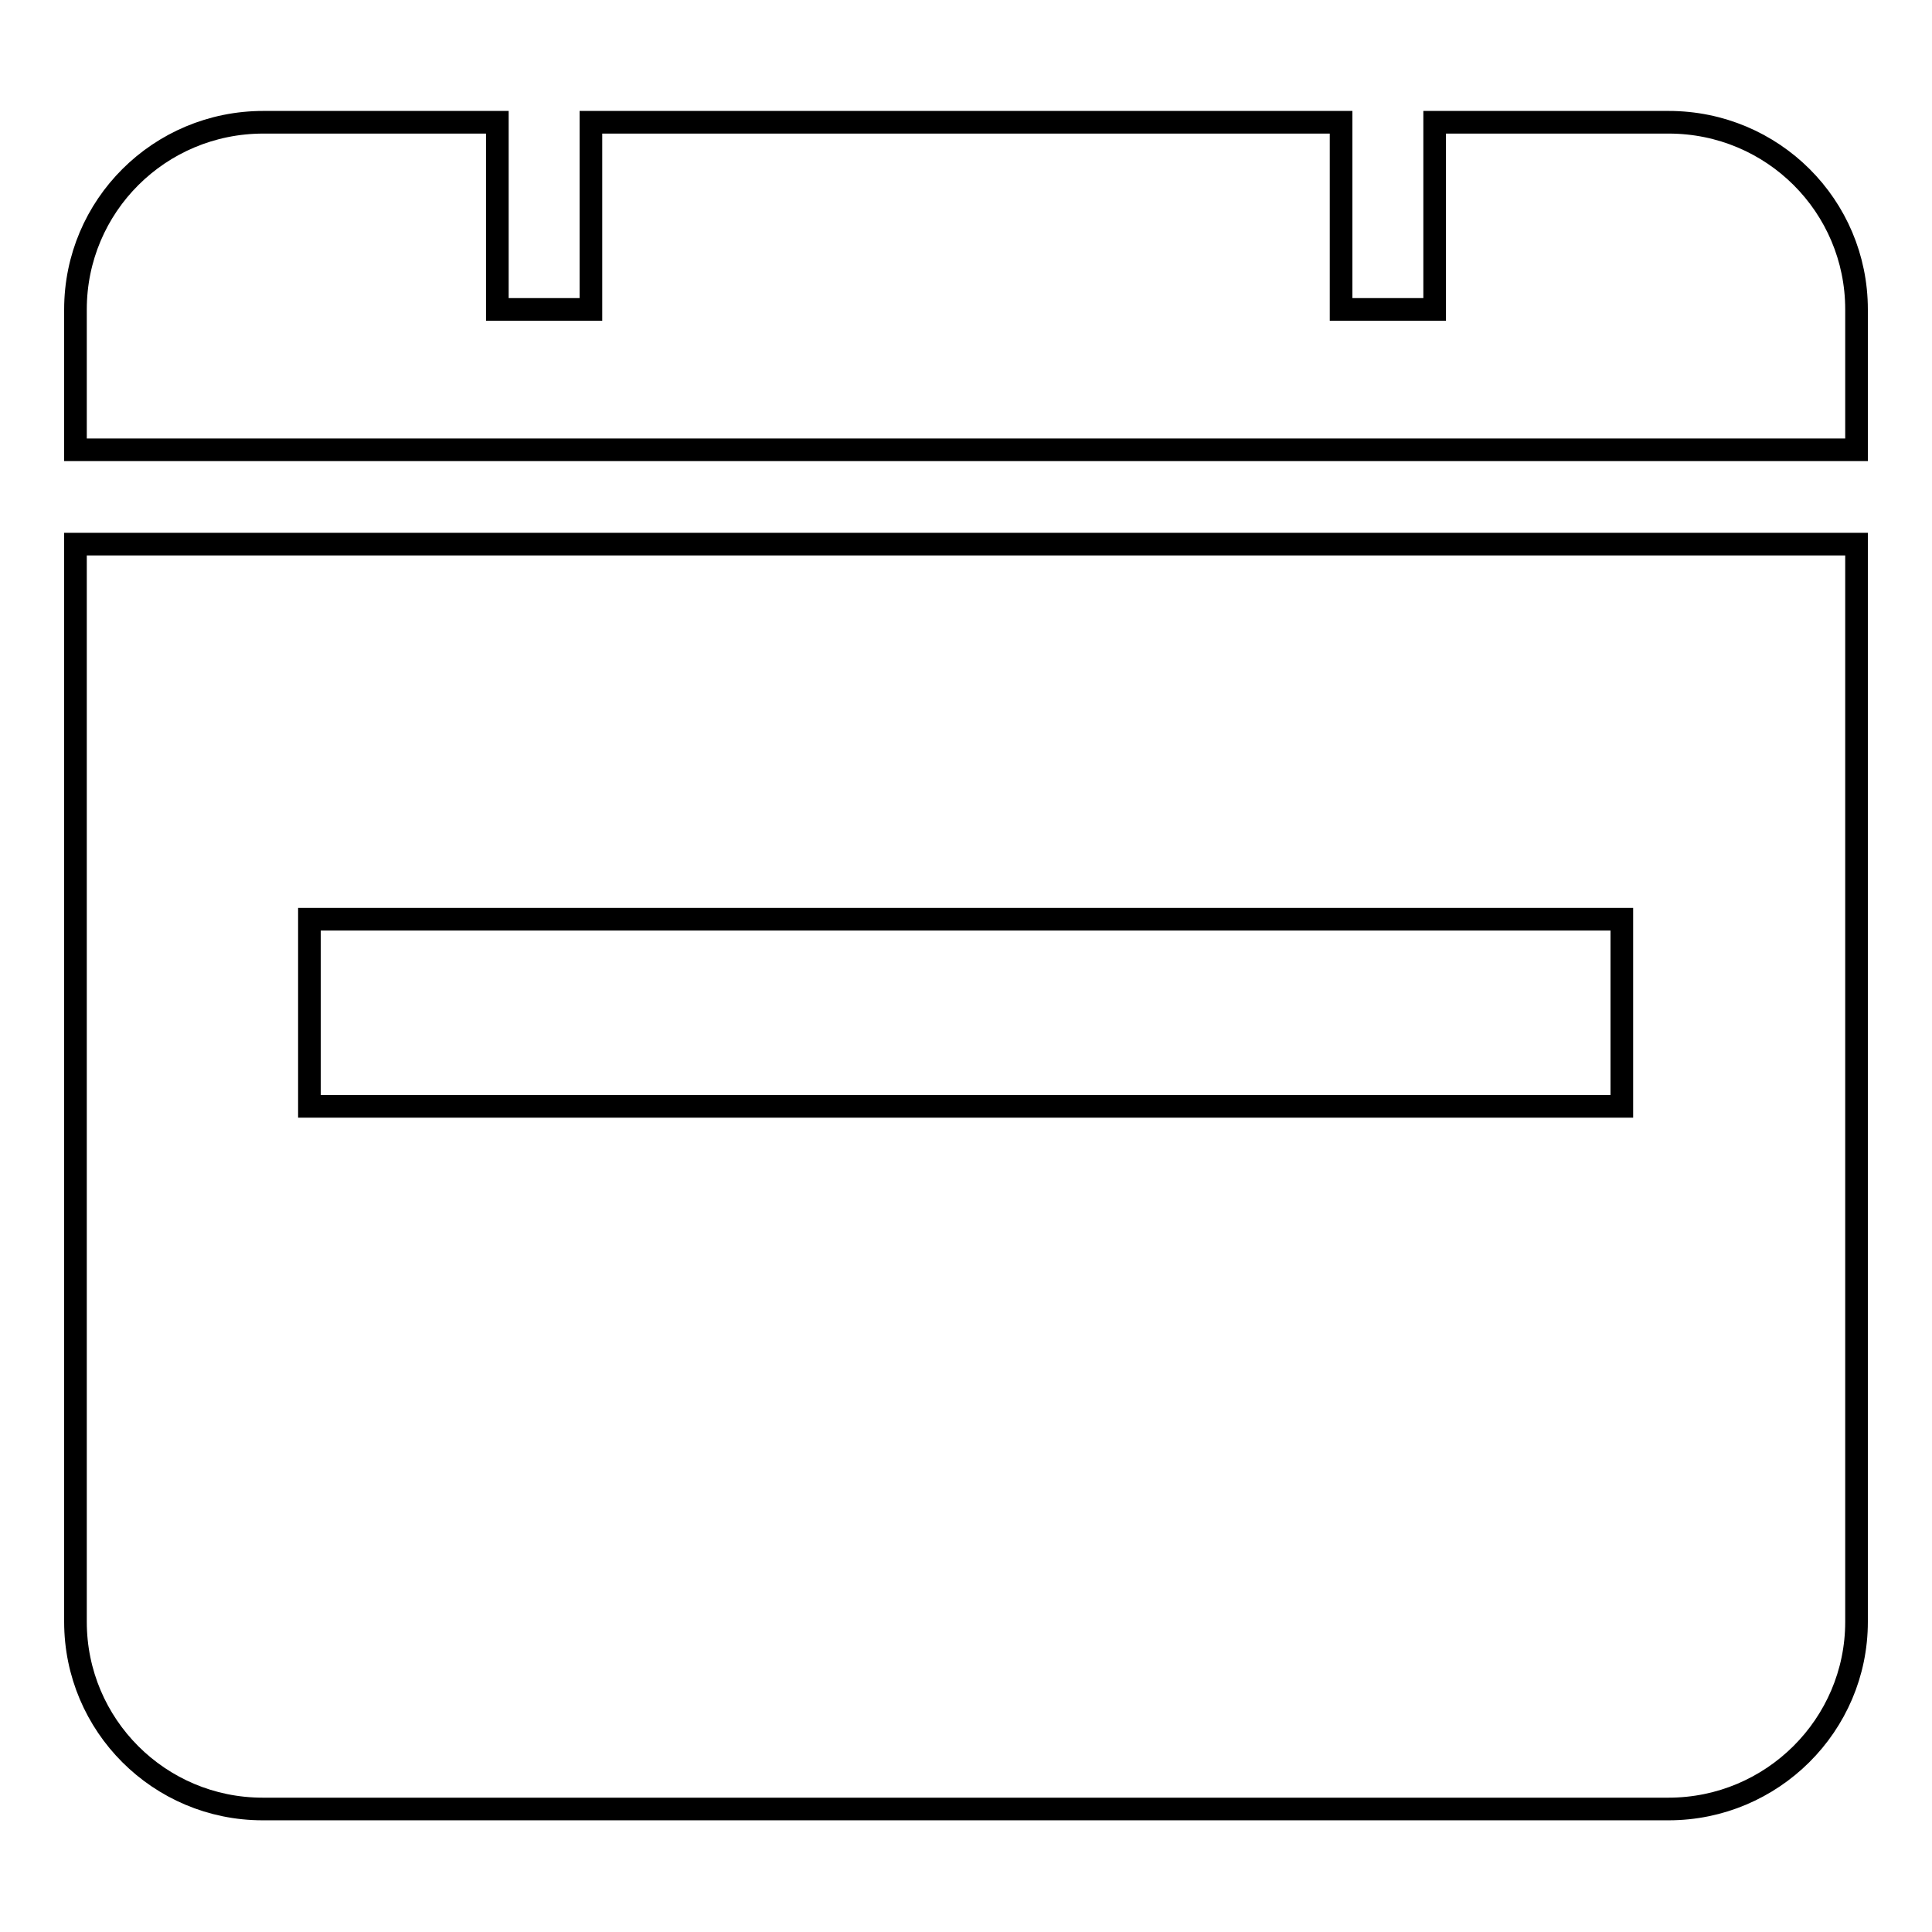
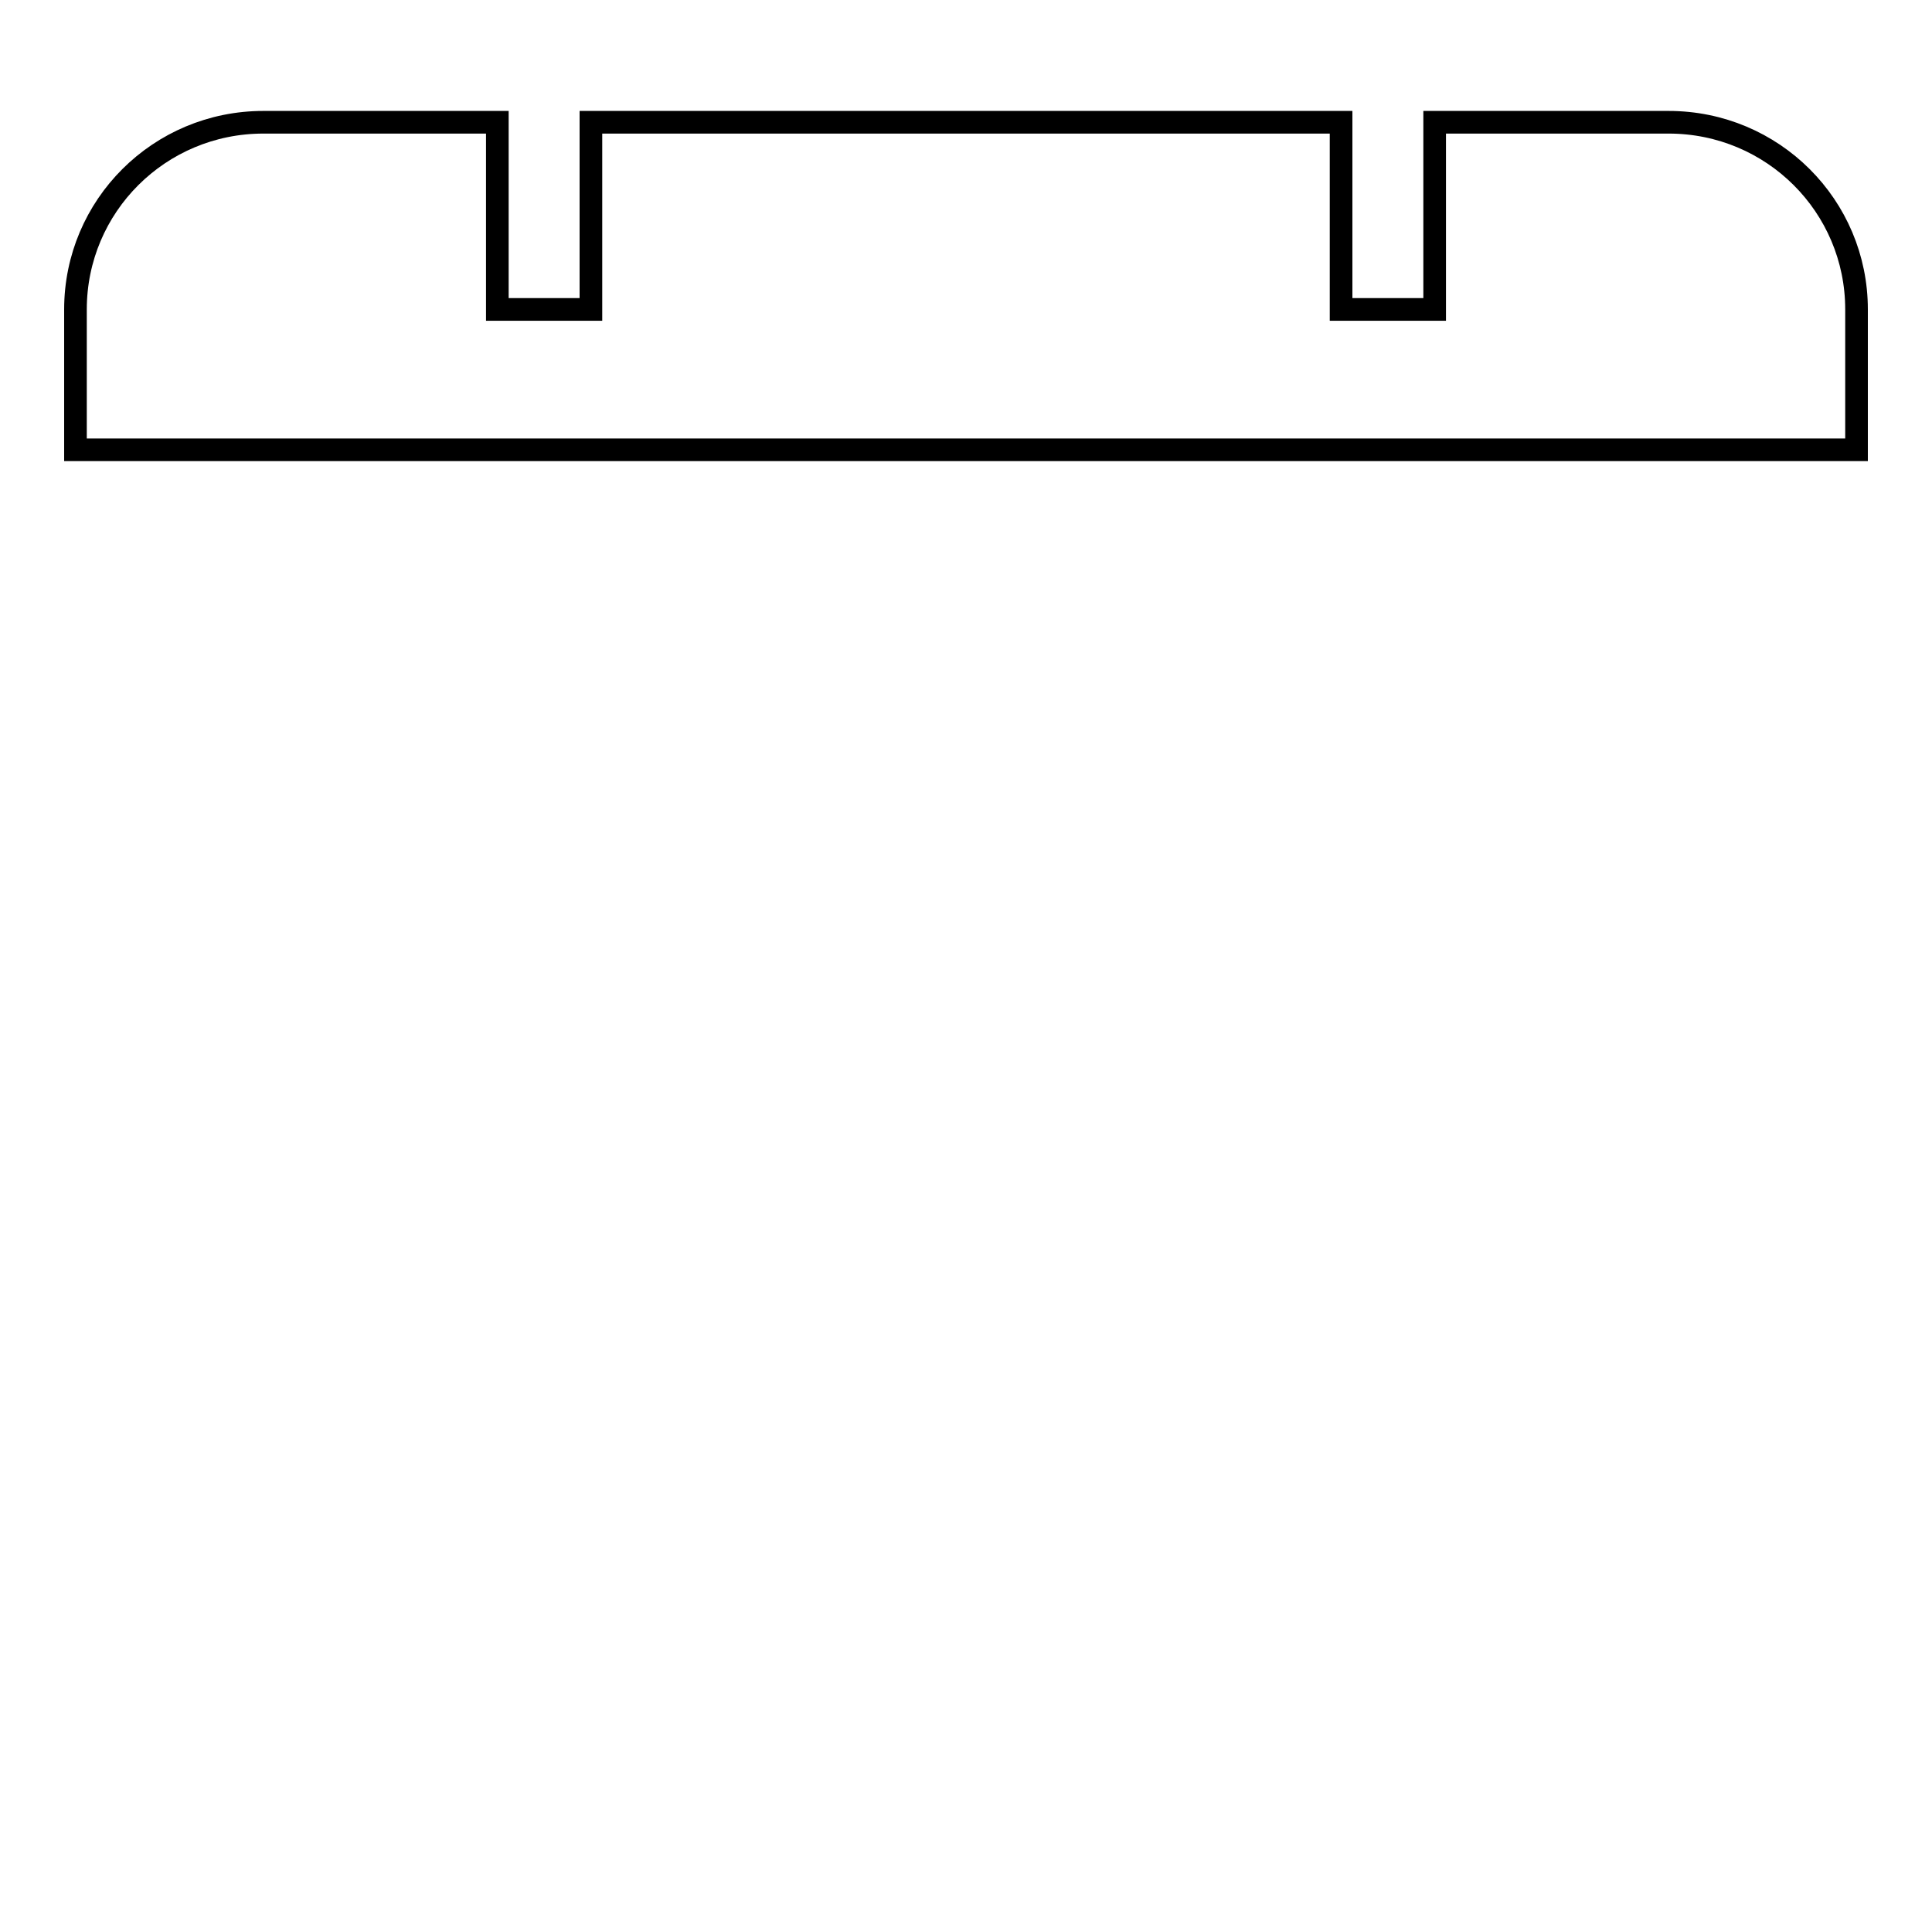
<svg xmlns="http://www.w3.org/2000/svg" version="1.1" x="0px" y="0px" viewBox="0 0 256 256" enable-background="new 0 0 256 256" xml:space="preserve">
  <g>
    <g>
-       <path stroke-width="3" fill-opacity="0" stroke="#000000" d="M10,214.9c0,13.7,11.1,24.8,24.8,24.8h186.3c13.7,0,24.9-11.1,24.9-24.8V72.1H10V214.9z M41,121.8h173.9v24.8H41V121.8z" />
      <path stroke-width="3" fill-opacity="0" stroke="#000000" d="M221.1,16.2h-31v24.8h-12.4V16.2H78.3v24.8H65.9V16.2h-31C21.1,16.2,10,27.3,10,41v18.6h236V41C246,27.3,234.9,16.2,221.1,16.2z" />
    </g>
  </g>
</svg>